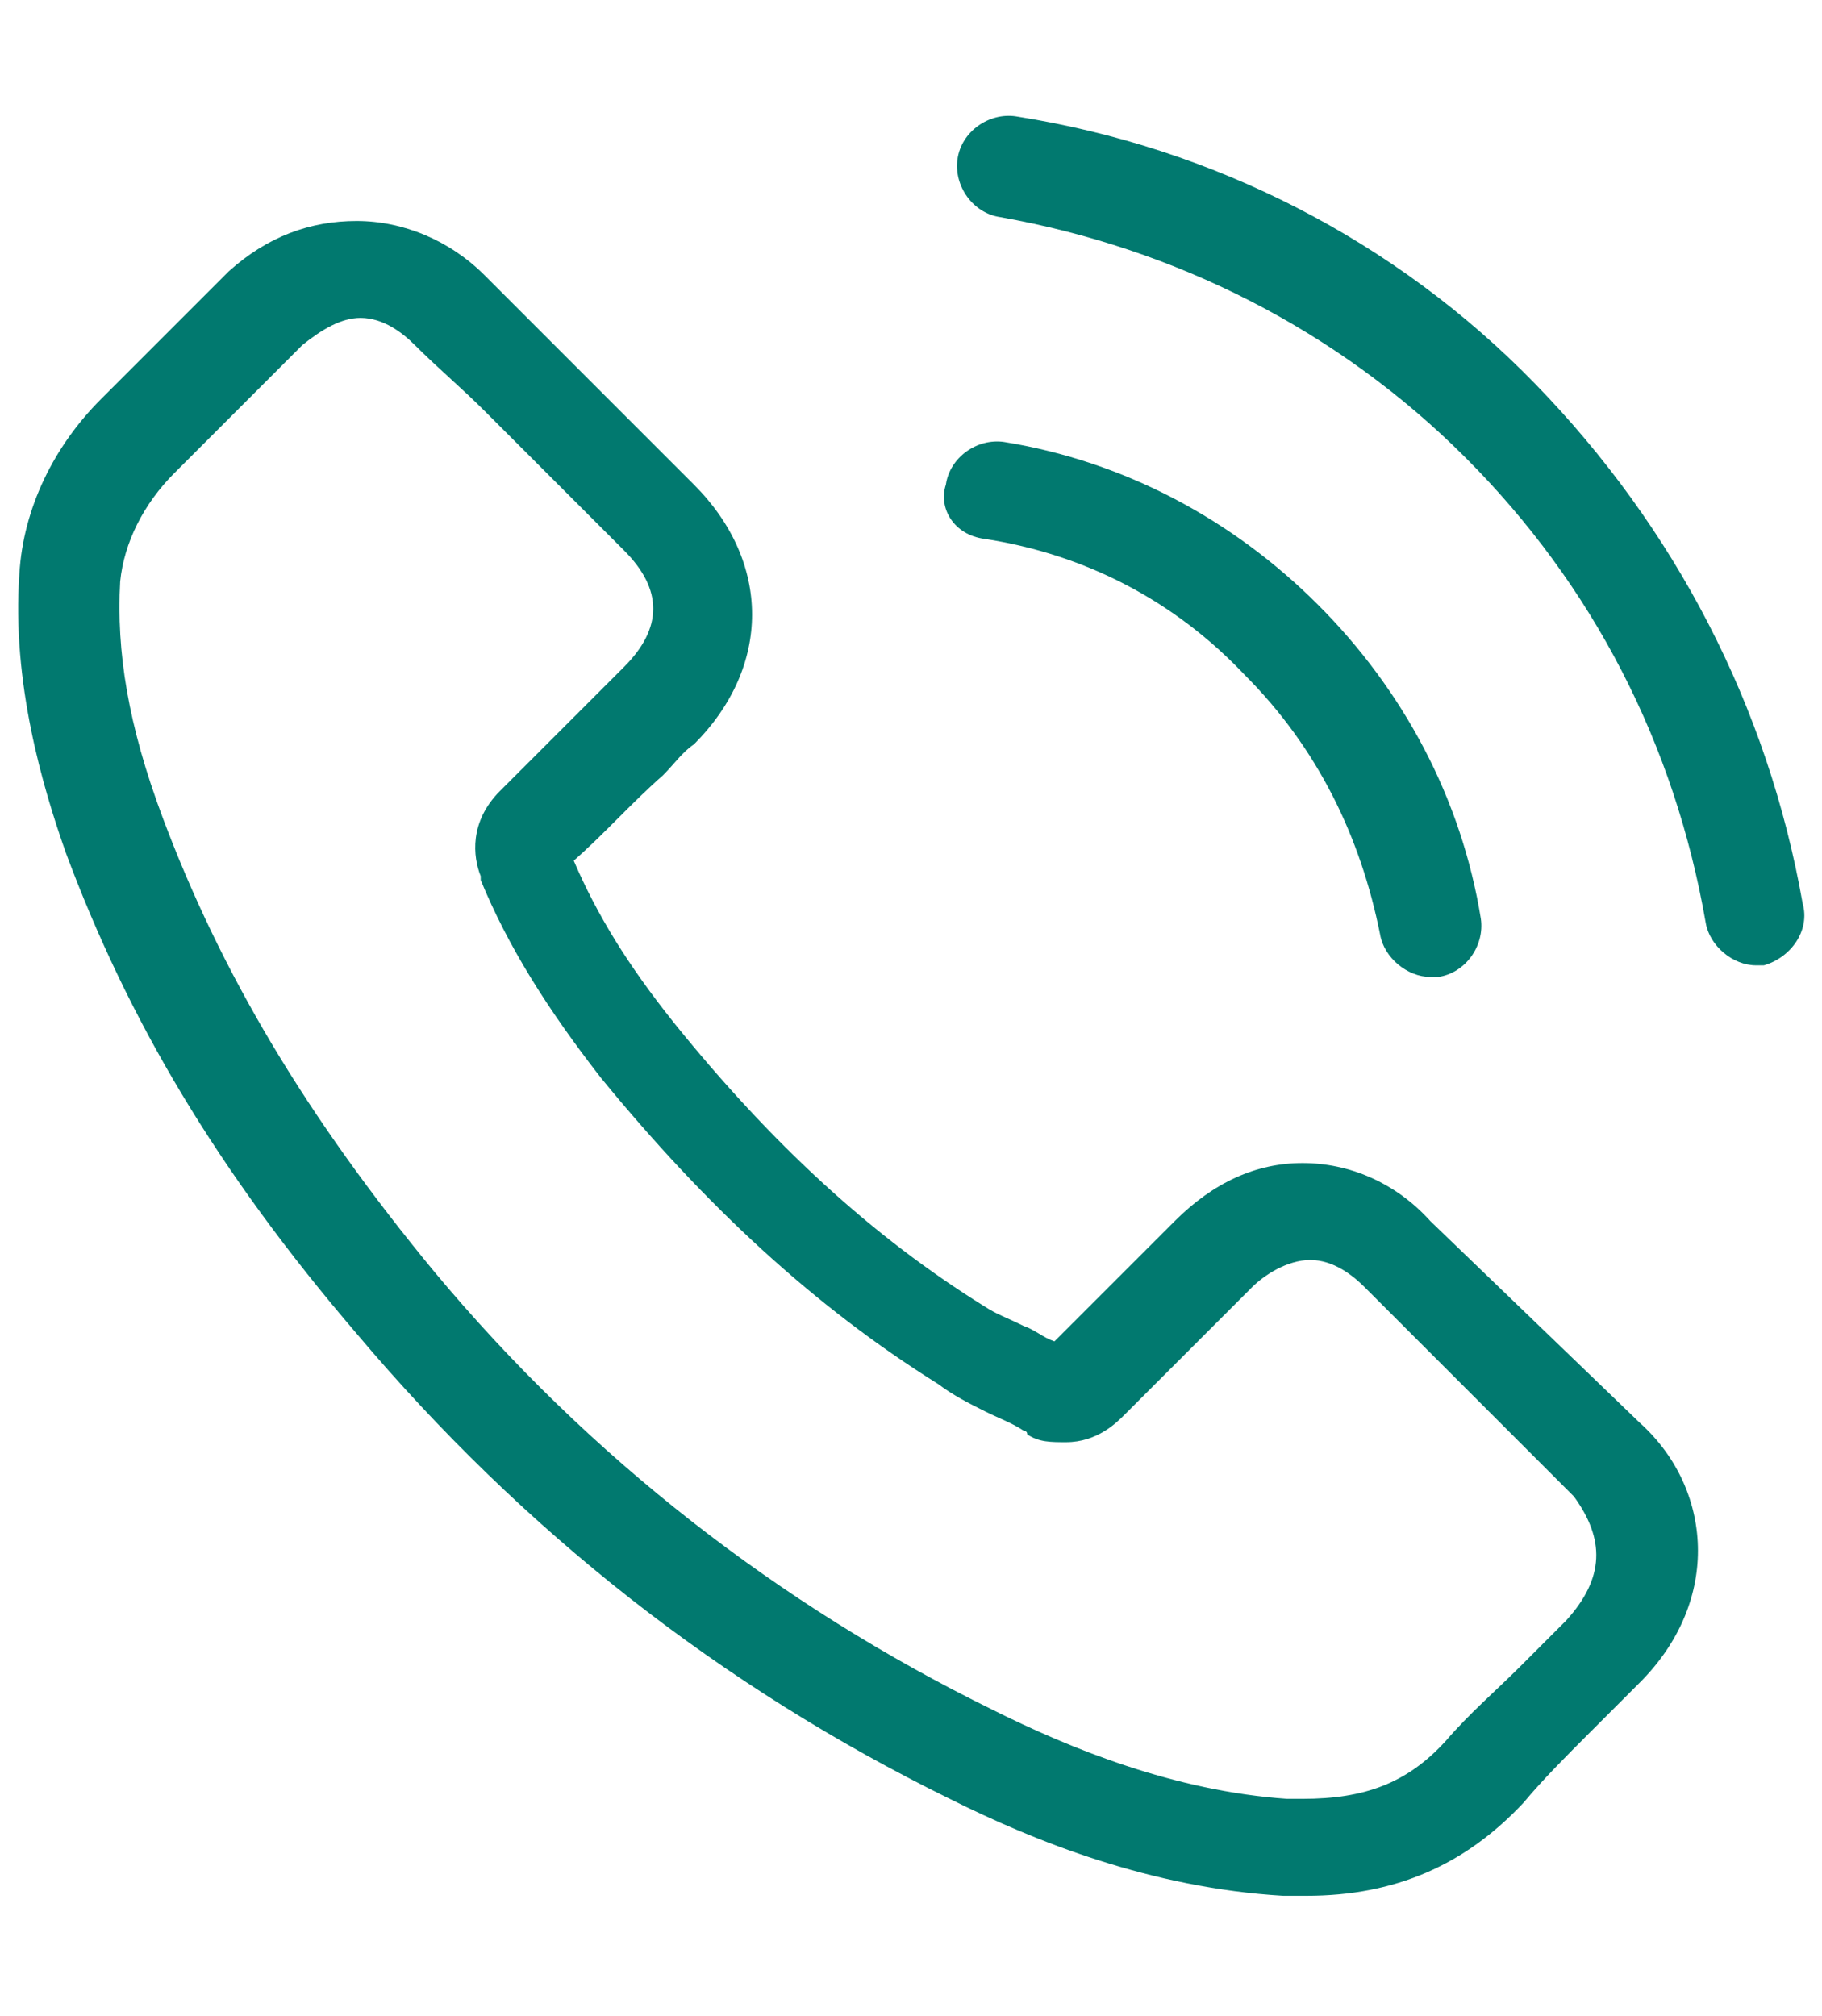
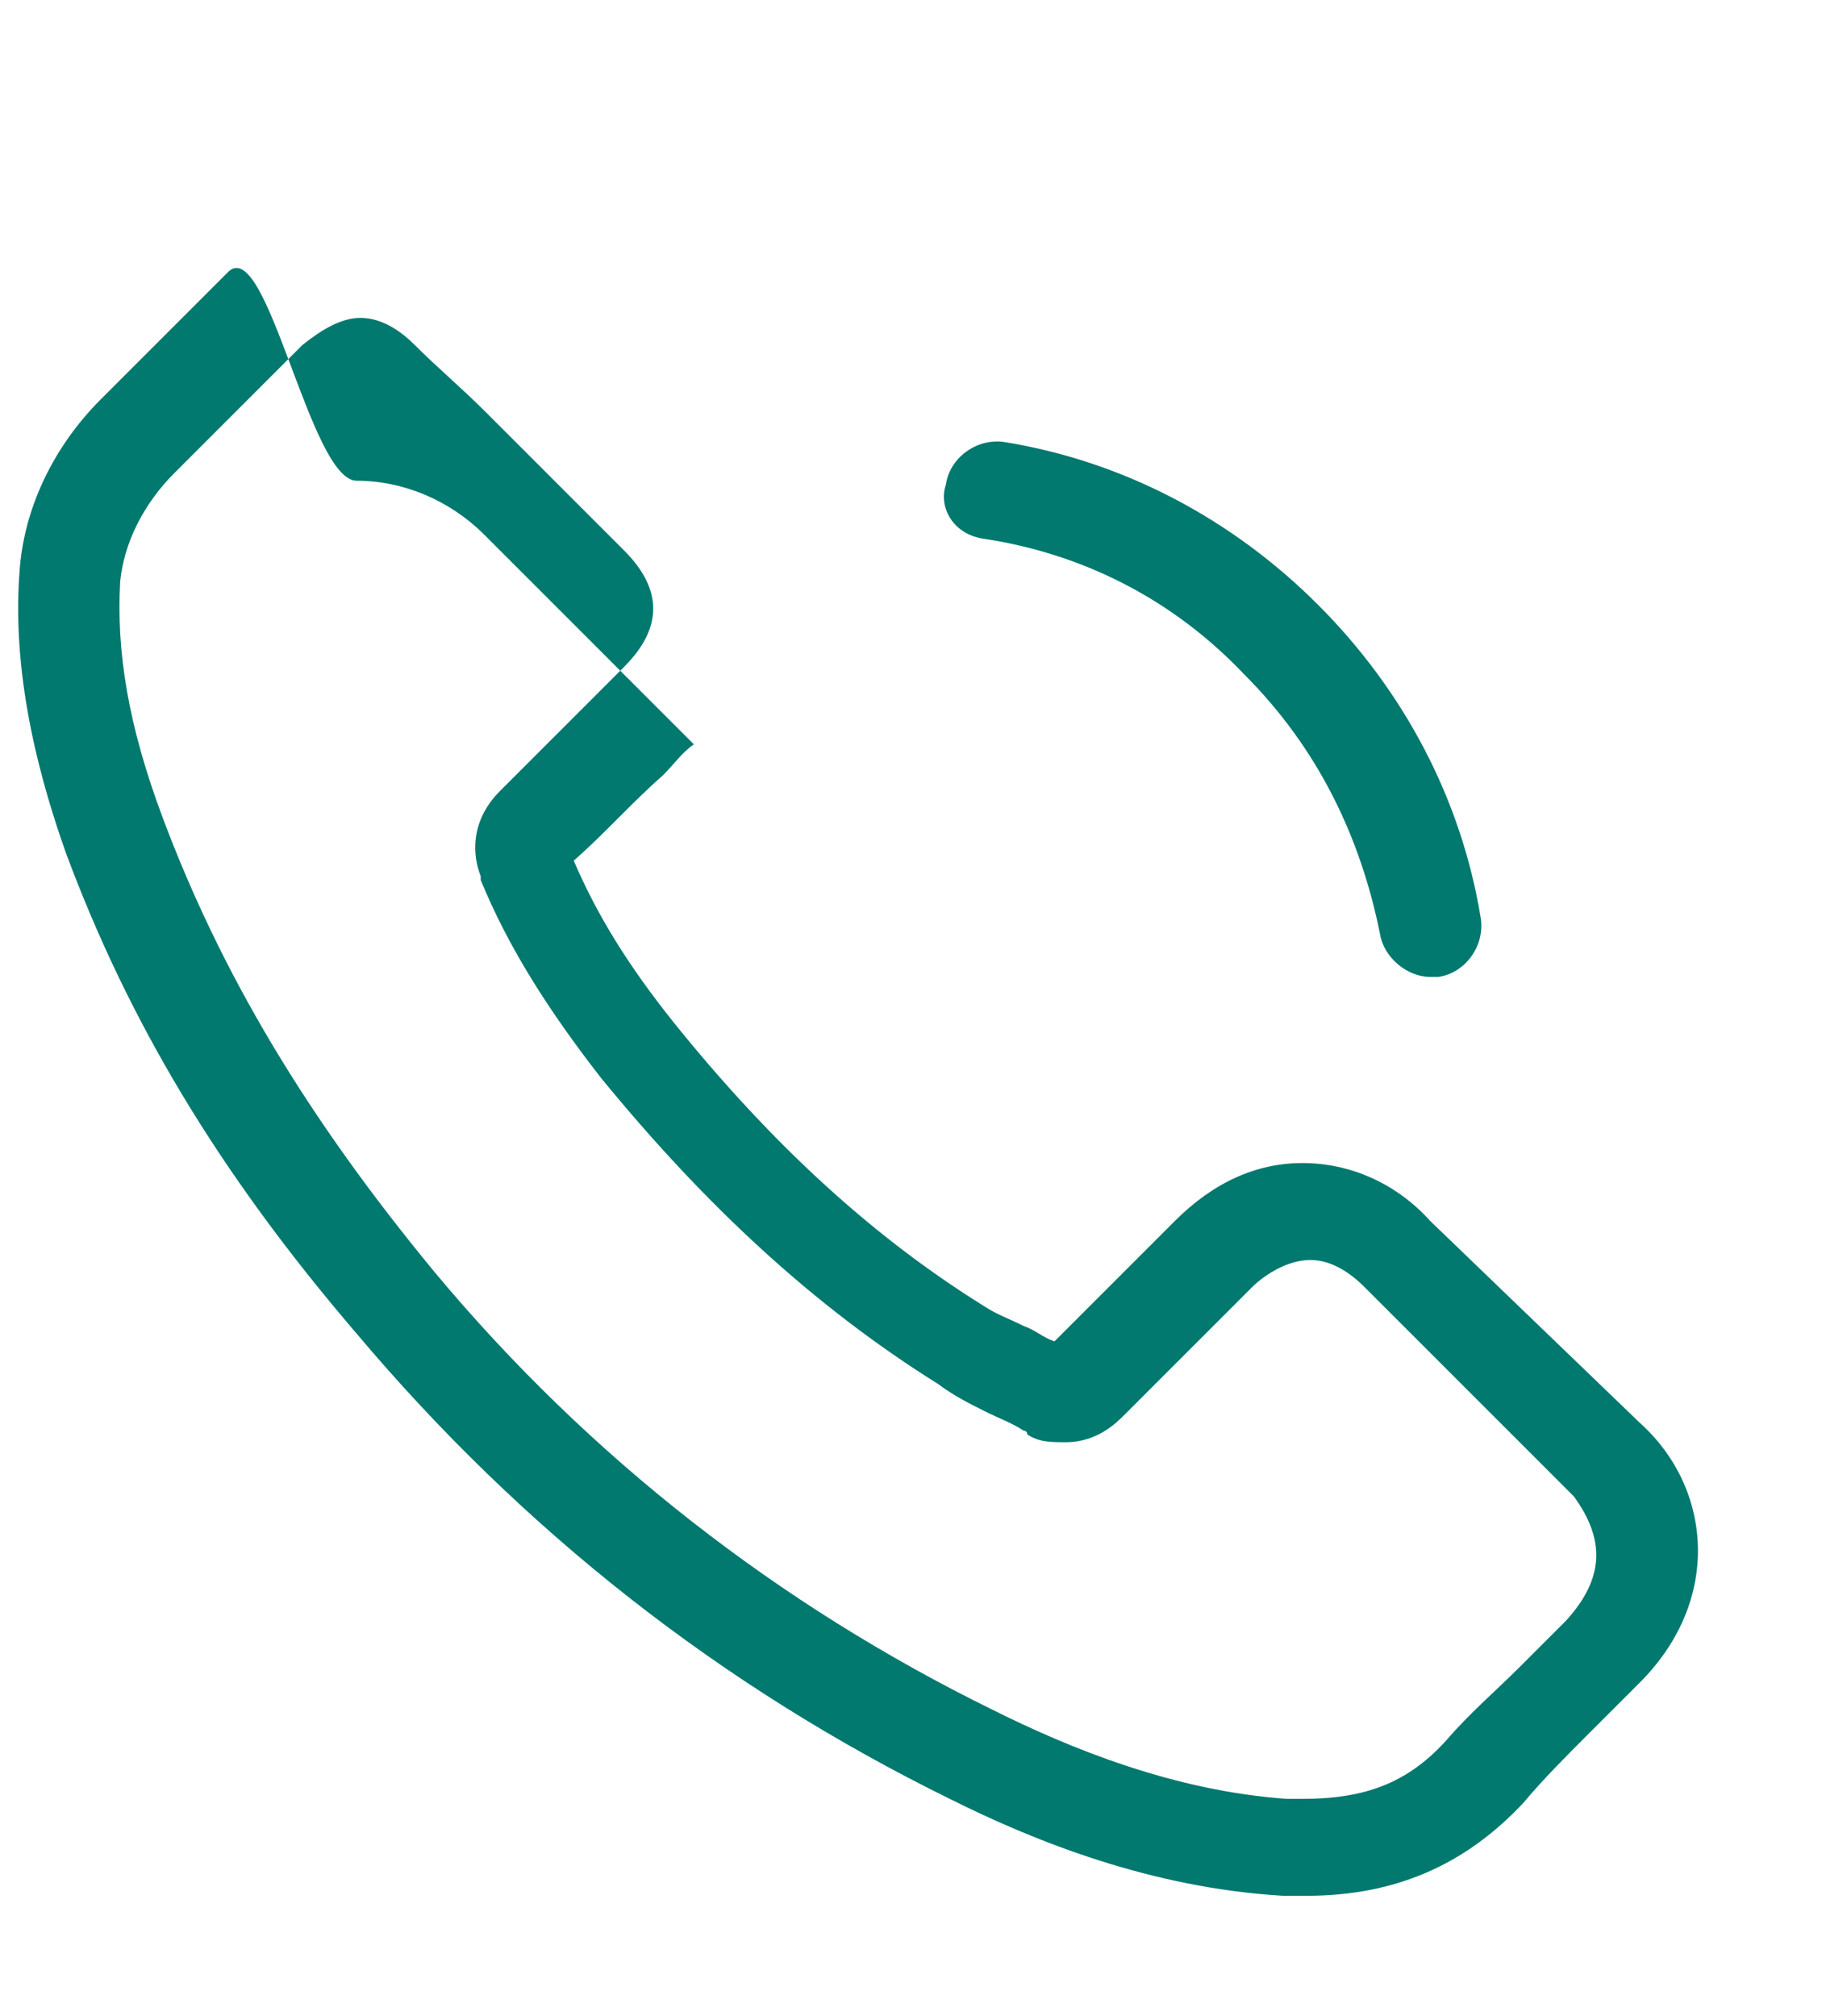
<svg xmlns="http://www.w3.org/2000/svg" version="1.1" id="Layer_1" x="0px" y="0px" viewBox="0 0 47 52" style="enable-background:new 0 0 47 52;" xml:space="preserve">
  <style type="text/css">
	.st0{fill:#01796F;}
</style>
  <g>
    <g>
-       <path class="st0" d="M36.9,31.5c-0.9-1-2.1-1.5-3.3-1.5c-1.2,0-2.3,0.5-3.3,1.5l-3.1,3.1c-0.3-0.1-0.5-0.3-0.8-0.4    c-0.4-0.2-0.7-0.3-1-0.5c-2.9-1.8-5.5-4.2-8-7.3c-1.2-1.5-2-2.8-2.6-4.2c0.8-0.7,1.5-1.5,2.3-2.2c0.3-0.3,0.5-0.6,0.8-0.8    c2-2,2-4.7,0-6.7l-2.7-2.7c-0.3-0.3-0.6-0.6-0.9-0.9c-0.6-0.6-1.2-1.2-1.8-1.8c-0.9-0.9-2.1-1.4-3.3-1.4S6.9,6.1,5.9,7    c0,0,0,0,0,0l-3.3,3.3c-1.2,1.2-2,2.8-2.1,4.5c-0.2,2.8,0.6,5.5,1.2,7.2c1.6,4.3,3.9,8.2,7.5,12.4c4.3,5.1,9.4,9.1,15.3,12    c2.2,1.1,5.2,2.3,8.6,2.5c0.2,0,0.4,0,0.6,0c2.3,0,4.1-0.8,5.6-2.4c0,0,0,0,0,0c0.5-0.6,1.1-1.2,1.7-1.8c0.4-0.4,0.8-0.8,1.3-1.3    c1-1,1.5-2.2,1.5-3.4c0-1.2-0.5-2.4-1.5-3.3L36.9,31.5z M40.4,41.8C40.4,41.8,40.4,41.8,40.4,41.8c-0.4,0.4-0.8,0.8-1.2,1.2    c-0.6,0.6-1.3,1.2-1.9,1.9c-1,1.1-2.1,1.5-3.7,1.5c-0.1,0-0.3,0-0.4,0c-2.9-0.2-5.6-1.3-7.6-2.3c-5.5-2.7-10.4-6.5-14.4-11.3    c-3.3-4-5.5-7.7-7-11.7c-0.9-2.4-1.2-4.3-1.1-6.1C3.2,14,3.7,13,4.5,12.2l3.3-3.3c0.5-0.4,1-0.7,1.5-0.7c0.6,0,1.1,0.4,1.4,0.7    c0,0,0,0,0,0c0.6,0.6,1.2,1.1,1.8,1.7c0.3,0.3,0.6,0.6,0.9,0.9l2.7,2.7c1,1,1,2,0,3c-0.3,0.3-0.6,0.6-0.8,0.8    c-0.8,0.8-1.6,1.6-2.4,2.4c0,0,0,0,0,0c-0.8,0.8-0.7,1.7-0.5,2.2c0,0,0,0.1,0,0.1c0.7,1.7,1.7,3.3,3.1,5.1l0,0    c2.7,3.3,5.5,5.9,8.7,7.9c0.4,0.3,0.8,0.5,1.2,0.7c0.4,0.2,0.7,0.3,1,0.5c0,0,0.1,0,0.1,0.1c0.3,0.2,0.6,0.2,1,0.2    c0.8,0,1.3-0.5,1.5-0.7l3.3-3.3c0.3-0.3,0.9-0.7,1.5-0.7c0.6,0,1.1,0.4,1.4,0.7c0,0,0,0,0,0l5.4,5.4    C41.4,39.7,41.4,40.7,40.4,41.8z" />
+       <path class="st0" d="M36.9,31.5c-0.9-1-2.1-1.5-3.3-1.5c-1.2,0-2.3,0.5-3.3,1.5l-3.1,3.1c-0.3-0.1-0.5-0.3-0.8-0.4    c-0.4-0.2-0.7-0.3-1-0.5c-2.9-1.8-5.5-4.2-8-7.3c-1.2-1.5-2-2.8-2.6-4.2c0.8-0.7,1.5-1.5,2.3-2.2c0.3-0.3,0.5-0.6,0.8-0.8    l-2.7-2.7c-0.3-0.3-0.6-0.6-0.9-0.9c-0.6-0.6-1.2-1.2-1.8-1.8c-0.9-0.9-2.1-1.4-3.3-1.4S6.9,6.1,5.9,7    c0,0,0,0,0,0l-3.3,3.3c-1.2,1.2-2,2.8-2.1,4.5c-0.2,2.8,0.6,5.5,1.2,7.2c1.6,4.3,3.9,8.2,7.5,12.4c4.3,5.1,9.4,9.1,15.3,12    c2.2,1.1,5.2,2.3,8.6,2.5c0.2,0,0.4,0,0.6,0c2.3,0,4.1-0.8,5.6-2.4c0,0,0,0,0,0c0.5-0.6,1.1-1.2,1.7-1.8c0.4-0.4,0.8-0.8,1.3-1.3    c1-1,1.5-2.2,1.5-3.4c0-1.2-0.5-2.4-1.5-3.3L36.9,31.5z M40.4,41.8C40.4,41.8,40.4,41.8,40.4,41.8c-0.4,0.4-0.8,0.8-1.2,1.2    c-0.6,0.6-1.3,1.2-1.9,1.9c-1,1.1-2.1,1.5-3.7,1.5c-0.1,0-0.3,0-0.4,0c-2.9-0.2-5.6-1.3-7.6-2.3c-5.5-2.7-10.4-6.5-14.4-11.3    c-3.3-4-5.5-7.7-7-11.7c-0.9-2.4-1.2-4.3-1.1-6.1C3.2,14,3.7,13,4.5,12.2l3.3-3.3c0.5-0.4,1-0.7,1.5-0.7c0.6,0,1.1,0.4,1.4,0.7    c0,0,0,0,0,0c0.6,0.6,1.2,1.1,1.8,1.7c0.3,0.3,0.6,0.6,0.9,0.9l2.7,2.7c1,1,1,2,0,3c-0.3,0.3-0.6,0.6-0.8,0.8    c-0.8,0.8-1.6,1.6-2.4,2.4c0,0,0,0,0,0c-0.8,0.8-0.7,1.7-0.5,2.2c0,0,0,0.1,0,0.1c0.7,1.7,1.7,3.3,3.1,5.1l0,0    c2.7,3.3,5.5,5.9,8.7,7.9c0.4,0.3,0.8,0.5,1.2,0.7c0.4,0.2,0.7,0.3,1,0.5c0,0,0.1,0,0.1,0.1c0.3,0.2,0.6,0.2,1,0.2    c0.8,0,1.3-0.5,1.5-0.7l3.3-3.3c0.3-0.3,0.9-0.7,1.5-0.7c0.6,0,1.1,0.4,1.4,0.7c0,0,0,0,0,0l5.4,5.4    C41.4,39.7,41.4,40.7,40.4,41.8z" />
      <path class="st0" d="M25.4,13.9c2.6,0.4,4.9,1.6,6.7,3.5c1.9,1.9,3,4.2,3.5,6.7c0.1,0.6,0.7,1.1,1.3,1.1c0.1,0,0.1,0,0.2,0    c0.7-0.1,1.2-0.8,1.1-1.5c-0.5-3.1-2-5.9-4.2-8.1s-5-3.7-8.1-4.2c-0.7-0.1-1.4,0.4-1.5,1.1C24.2,13.1,24.6,13.8,25.4,13.9z" />
-       <path class="st0" d="M46.5,23.3c-0.9-5.1-3.3-9.7-6.9-13.4s-8.3-6.1-13.4-6.9c-0.7-0.1-1.4,0.4-1.5,1.1c-0.1,0.7,0.4,1.4,1.1,1.5    c4.5,0.8,8.7,2.9,12,6.2c3.3,3.3,5.4,7.4,6.2,12c0.1,0.6,0.7,1.1,1.3,1.1c0.1,0,0.1,0,0.2,0C46.2,24.7,46.7,24,46.5,23.3z" />
    </g>
  </g>
</svg>